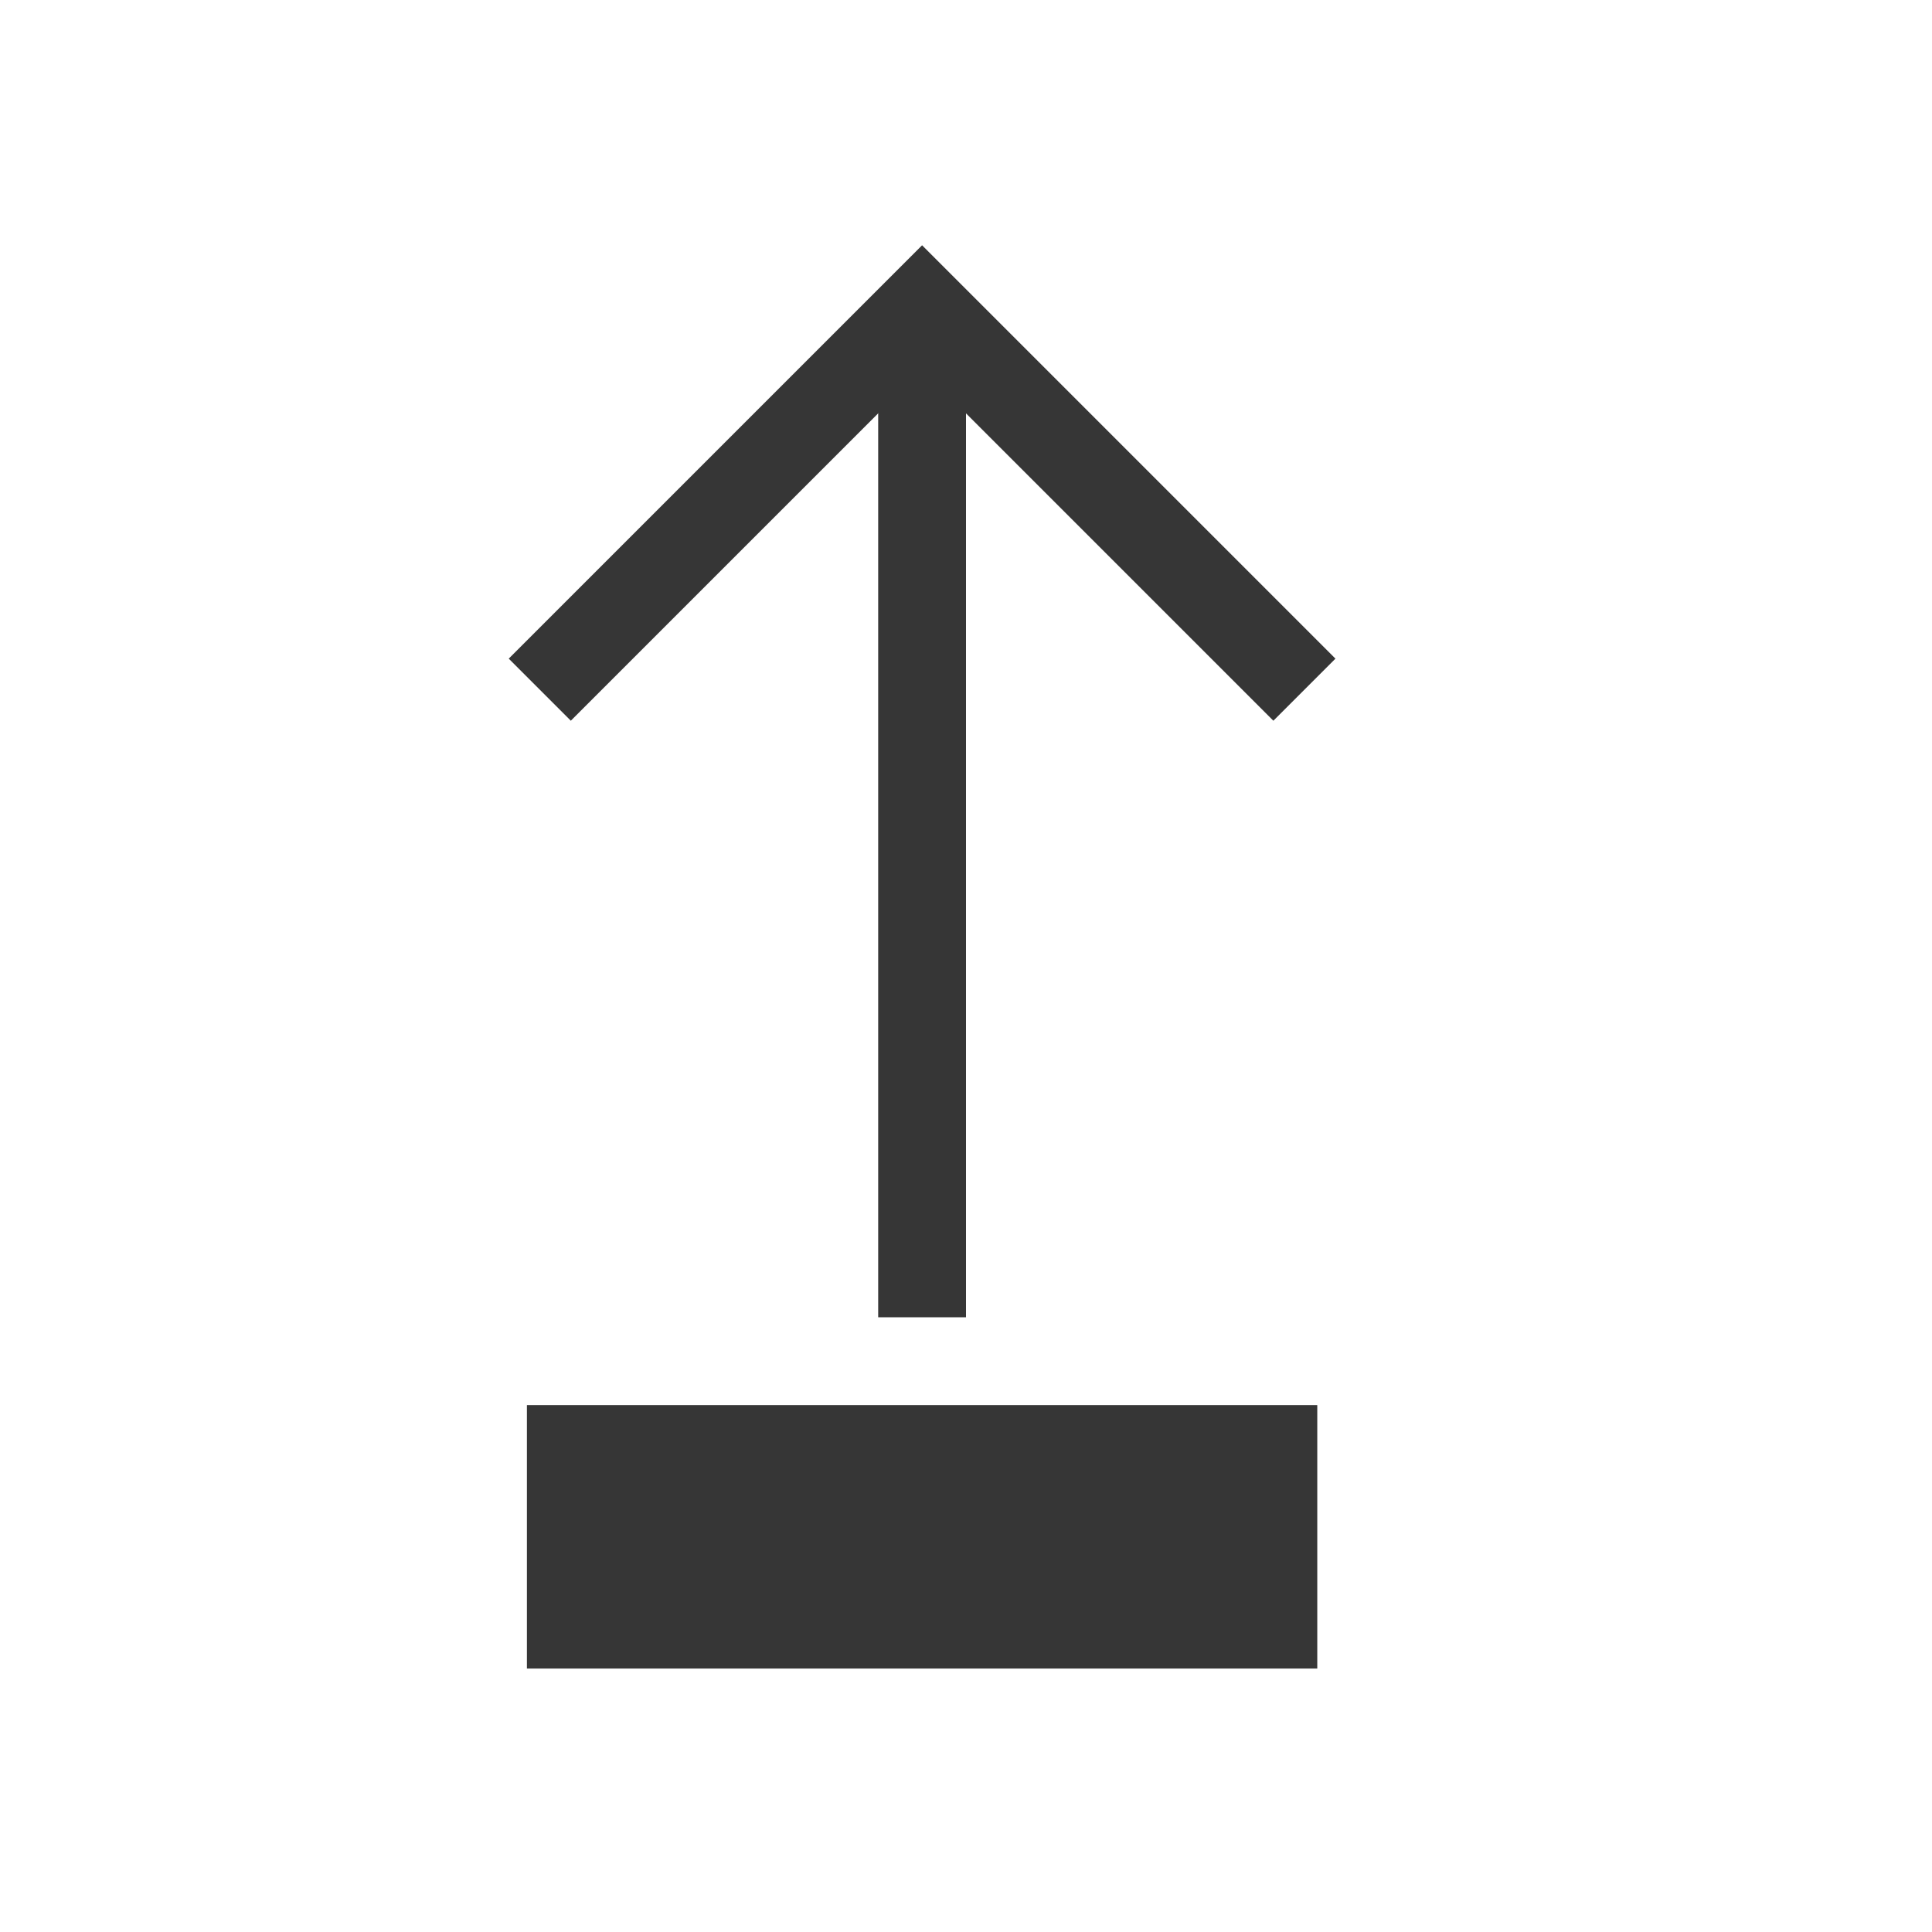
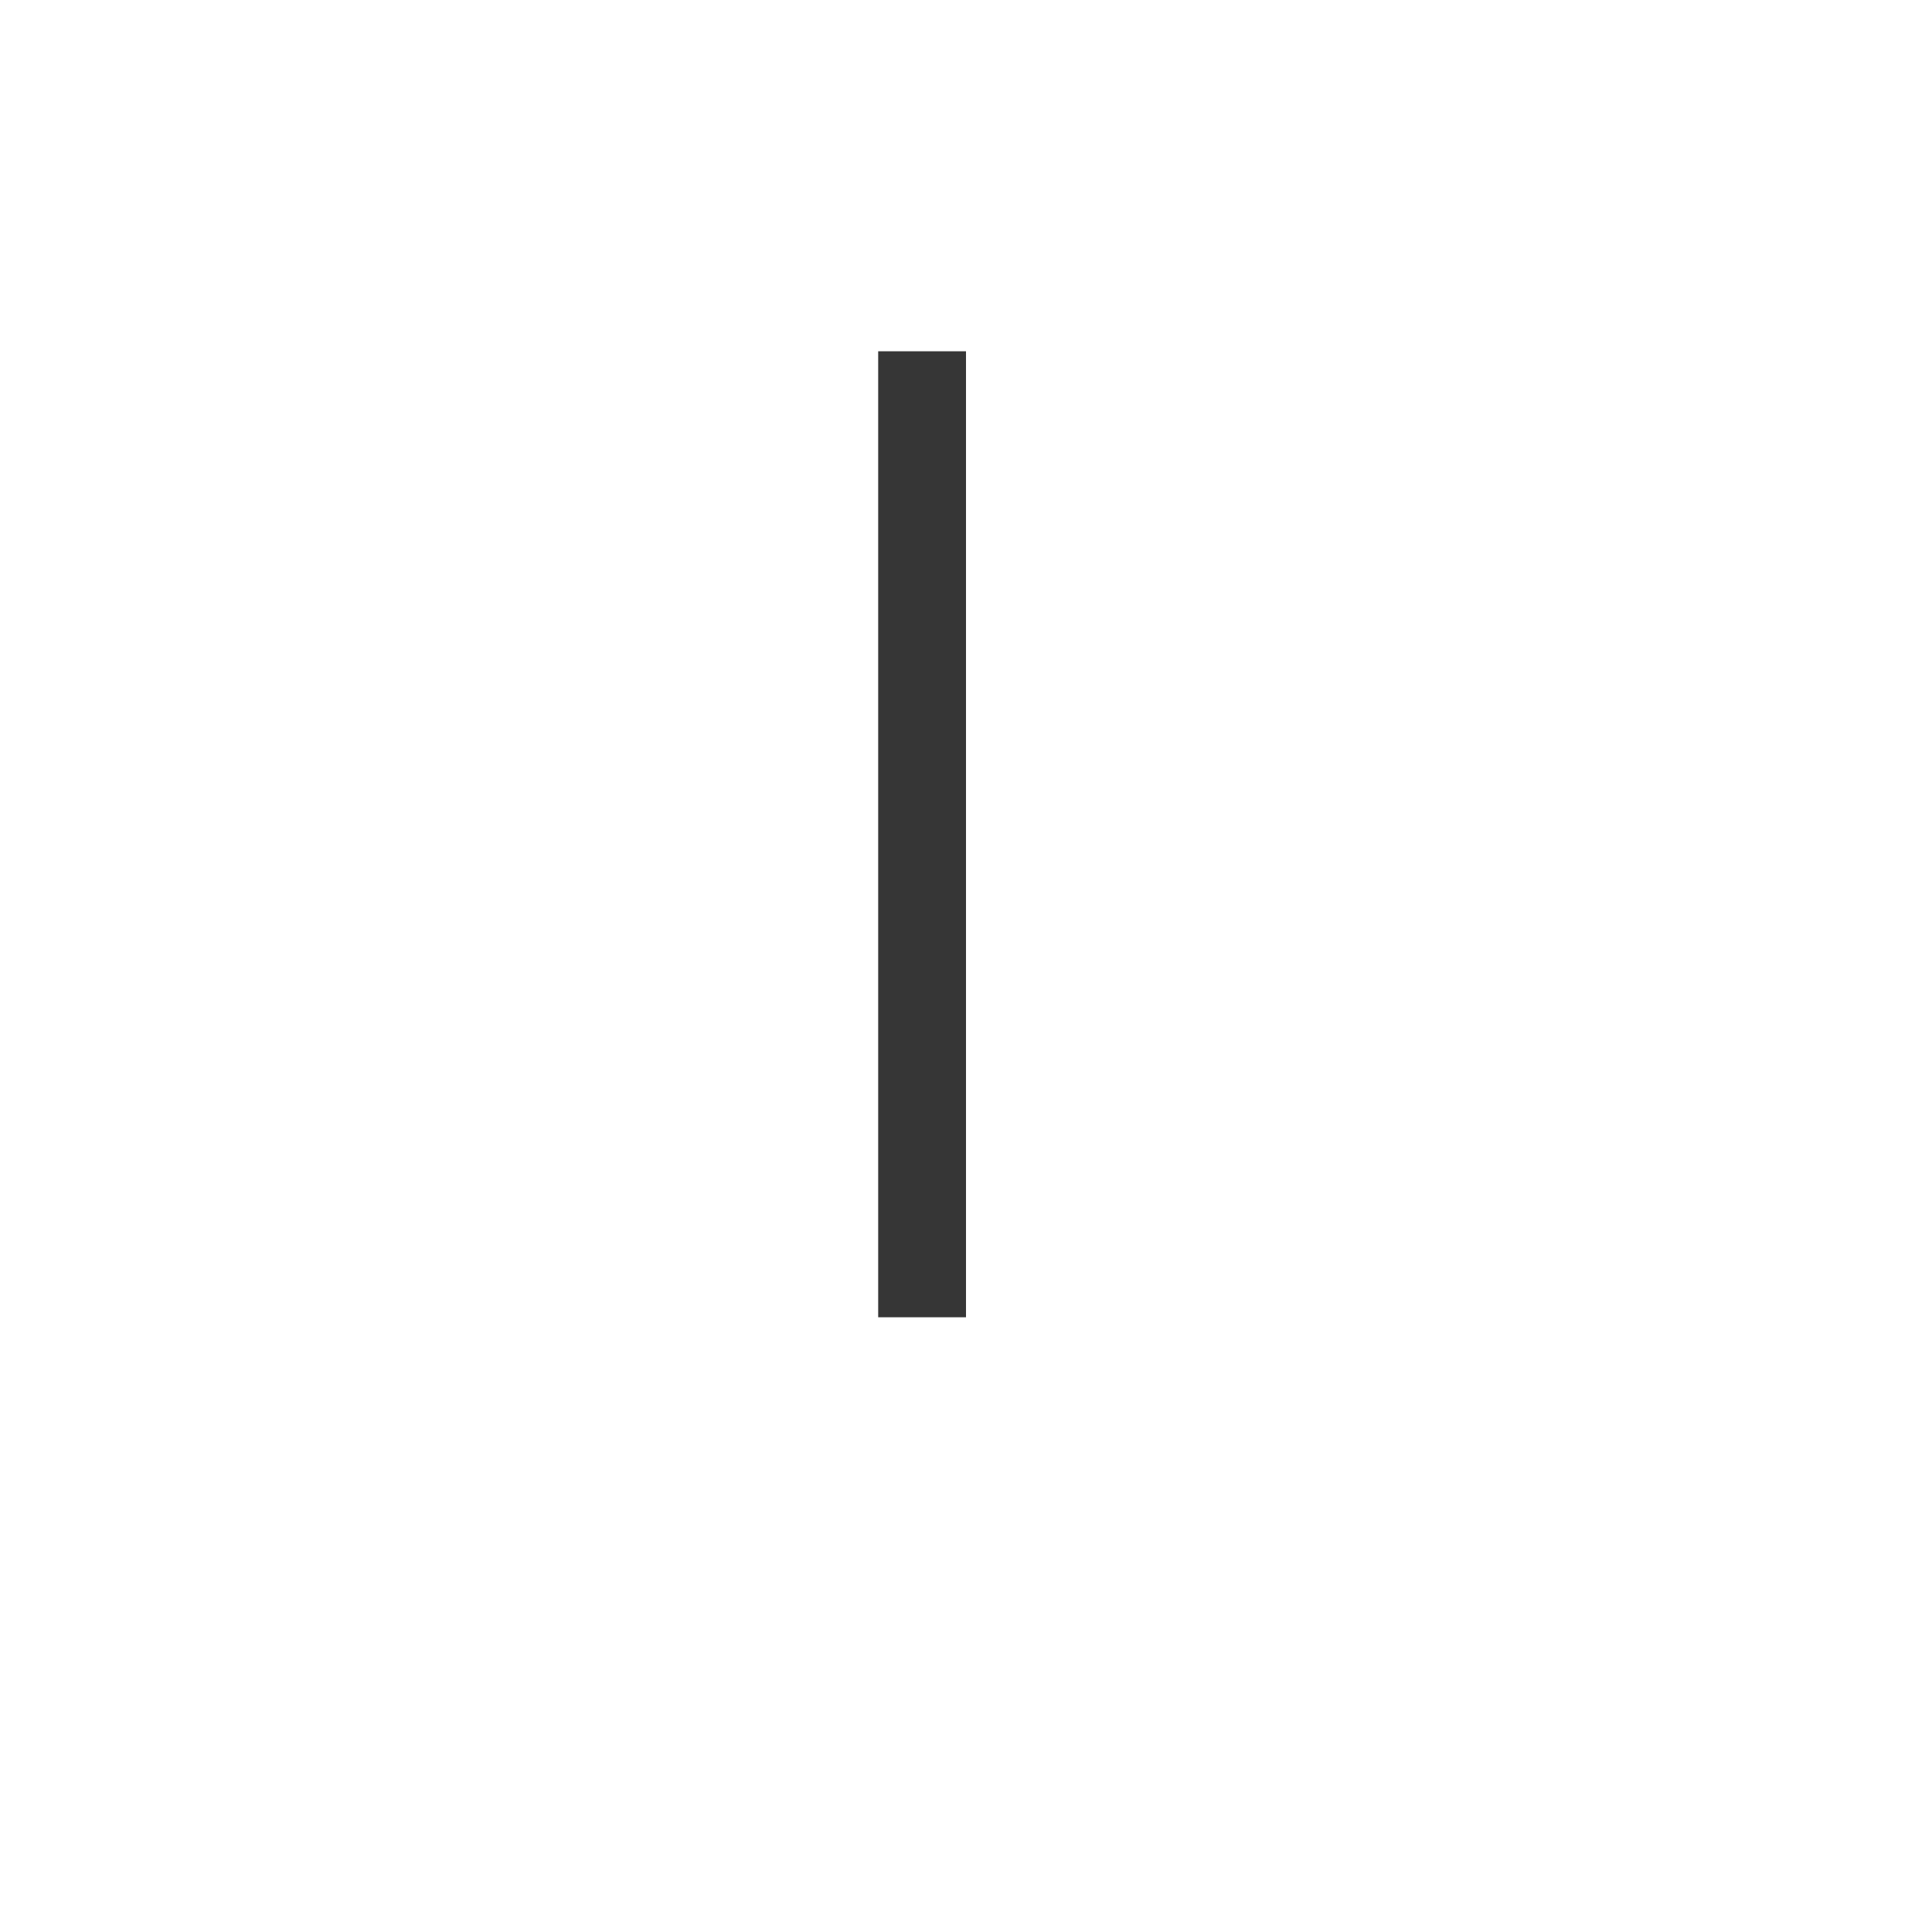
<svg xmlns="http://www.w3.org/2000/svg" id="svg11" version="1.1" viewBox="0 0 22 22">
  <style id="current-color-scheme" type="text/css">.ColorScheme-Text {
            color:#363636;
        }</style>
-   <path id="path3" class="ColorScheme-Text" d="m6 16h9v3h-9z" fill="currentColor" stroke-linecap="square" stroke-width="1.108" />
  <path id="path5" class="ColorScheme-Text" d="m10 4h1v11h-1z" fill="currentColor" stroke-linecap="square" />
-   <path id="path7" d="m10.5 2.793-4.707 4.707 0.707 0.707 4-4 3.646 3.646 0.354 0.354 0.707-0.707-0.354-0.354-4.354-4.354z" class="ColorScheme-Text" fill="currentColor" />
</svg>